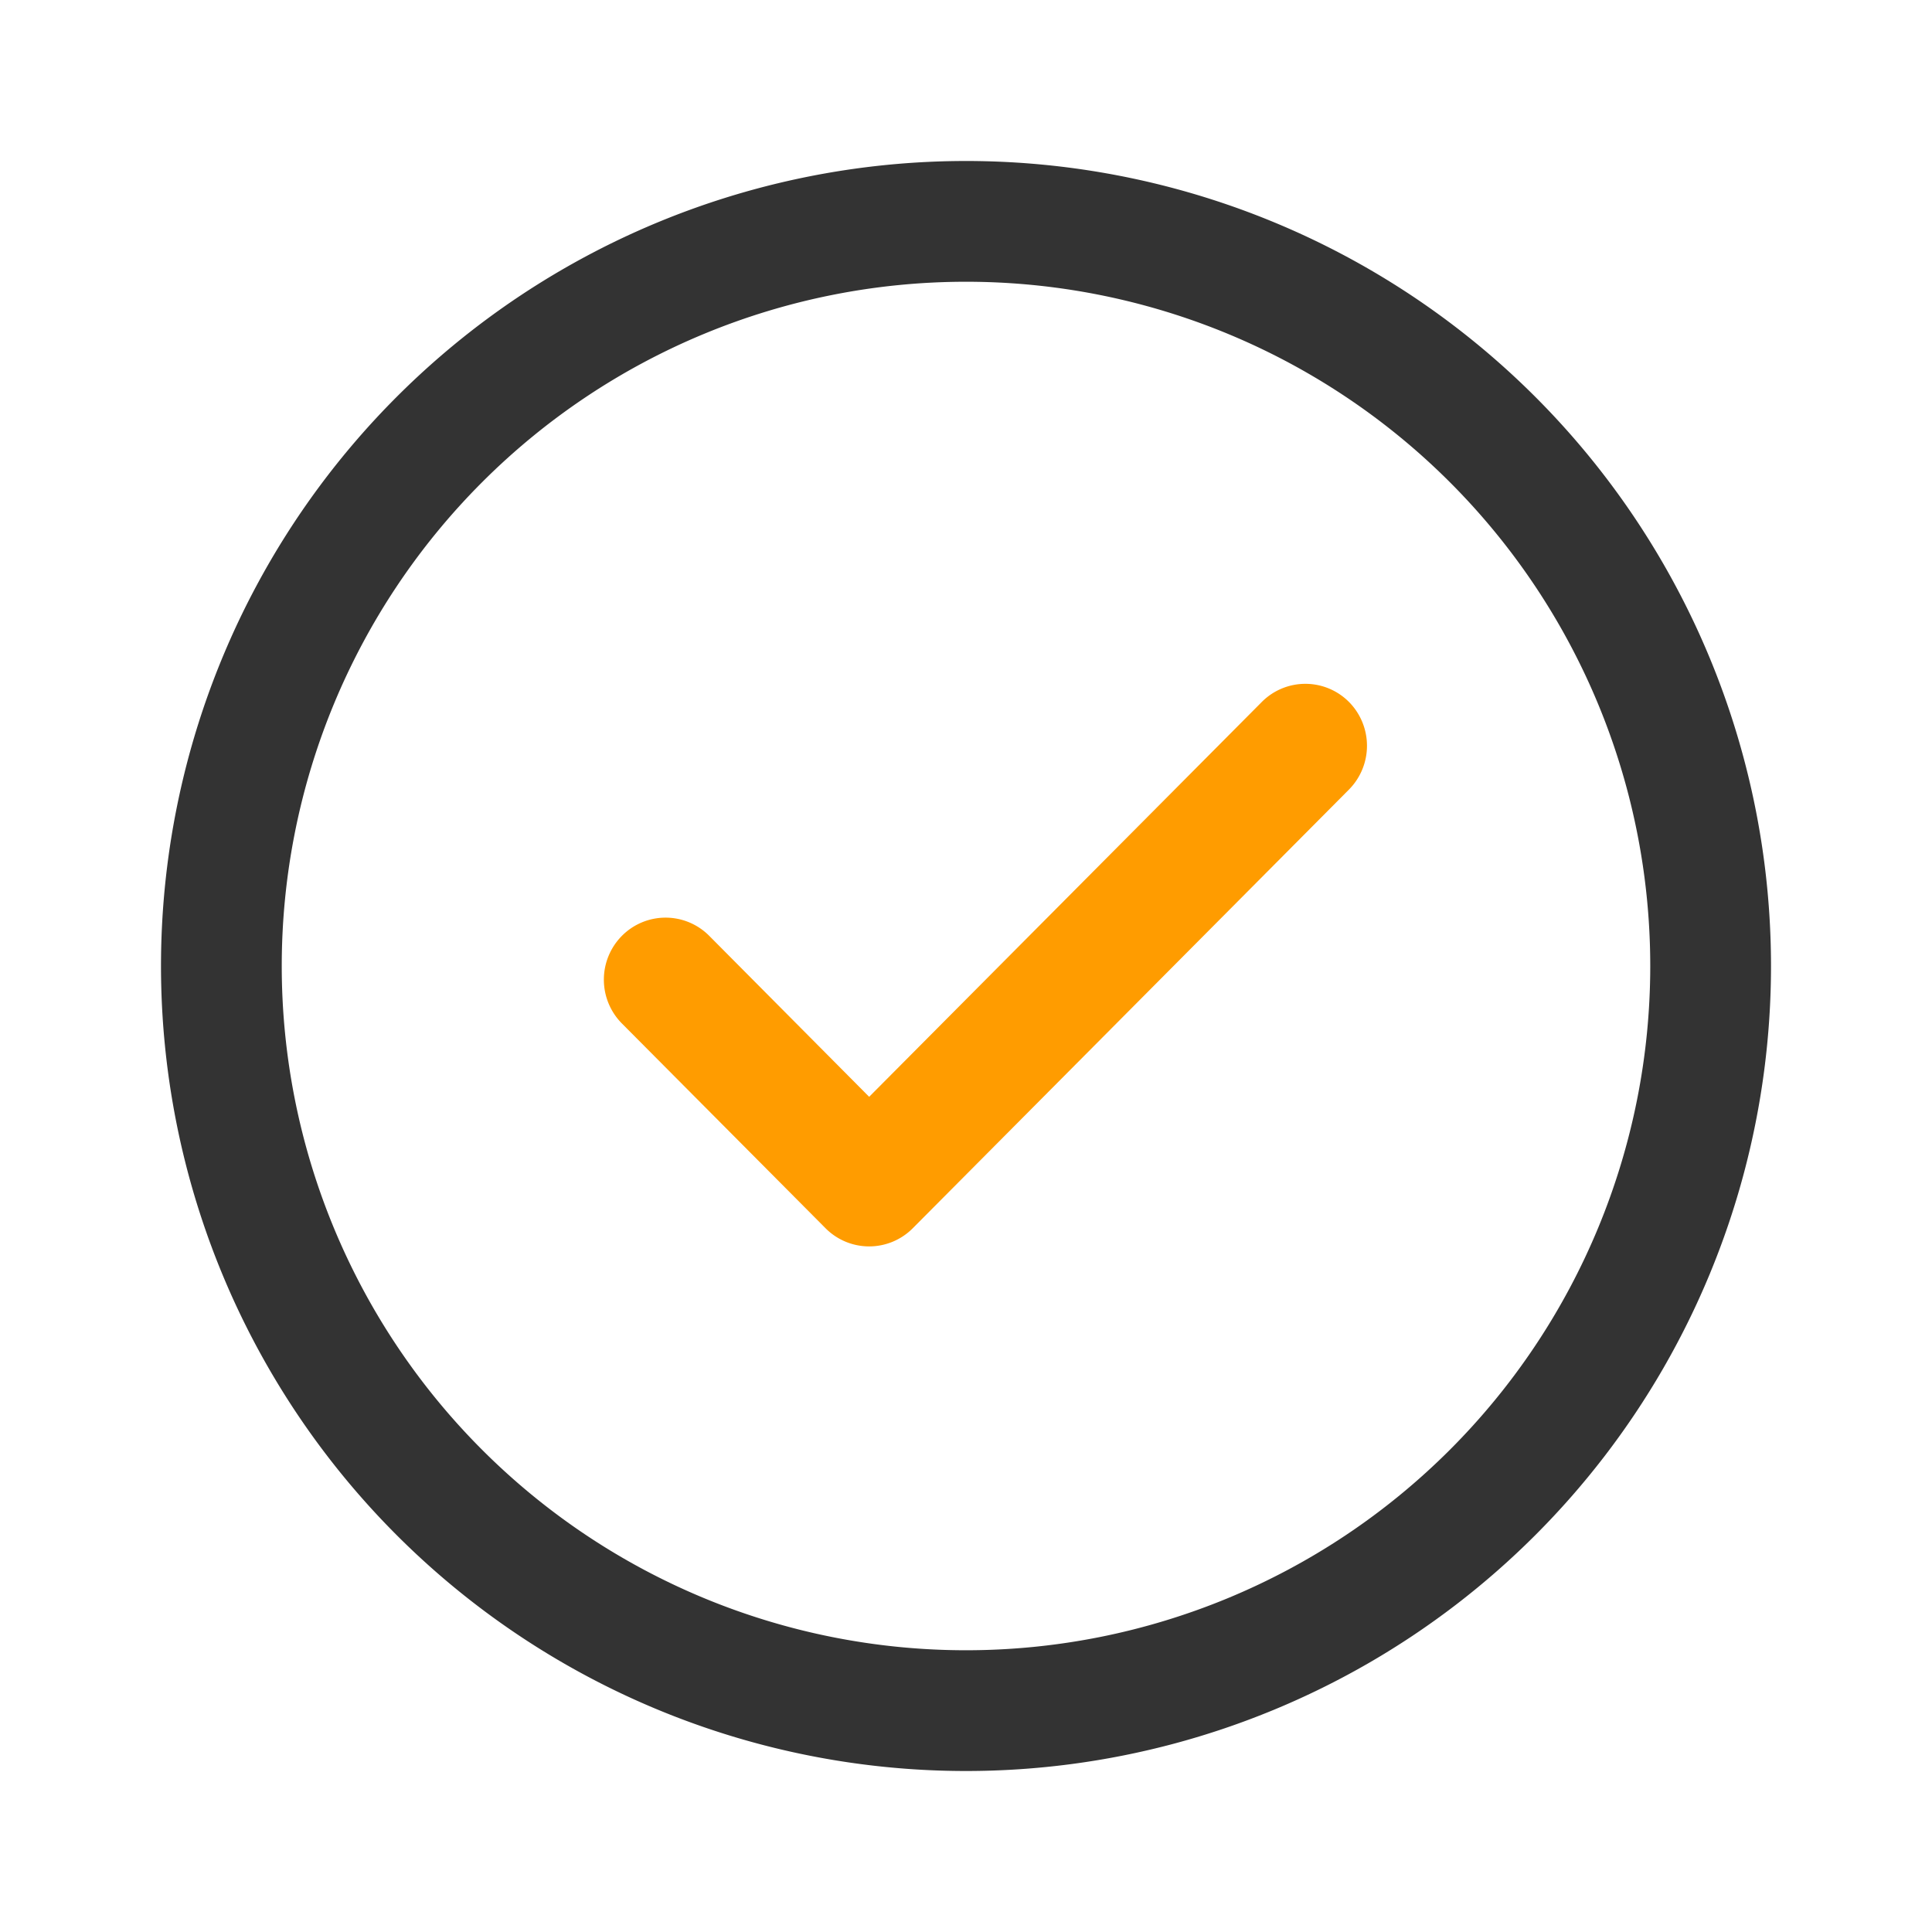
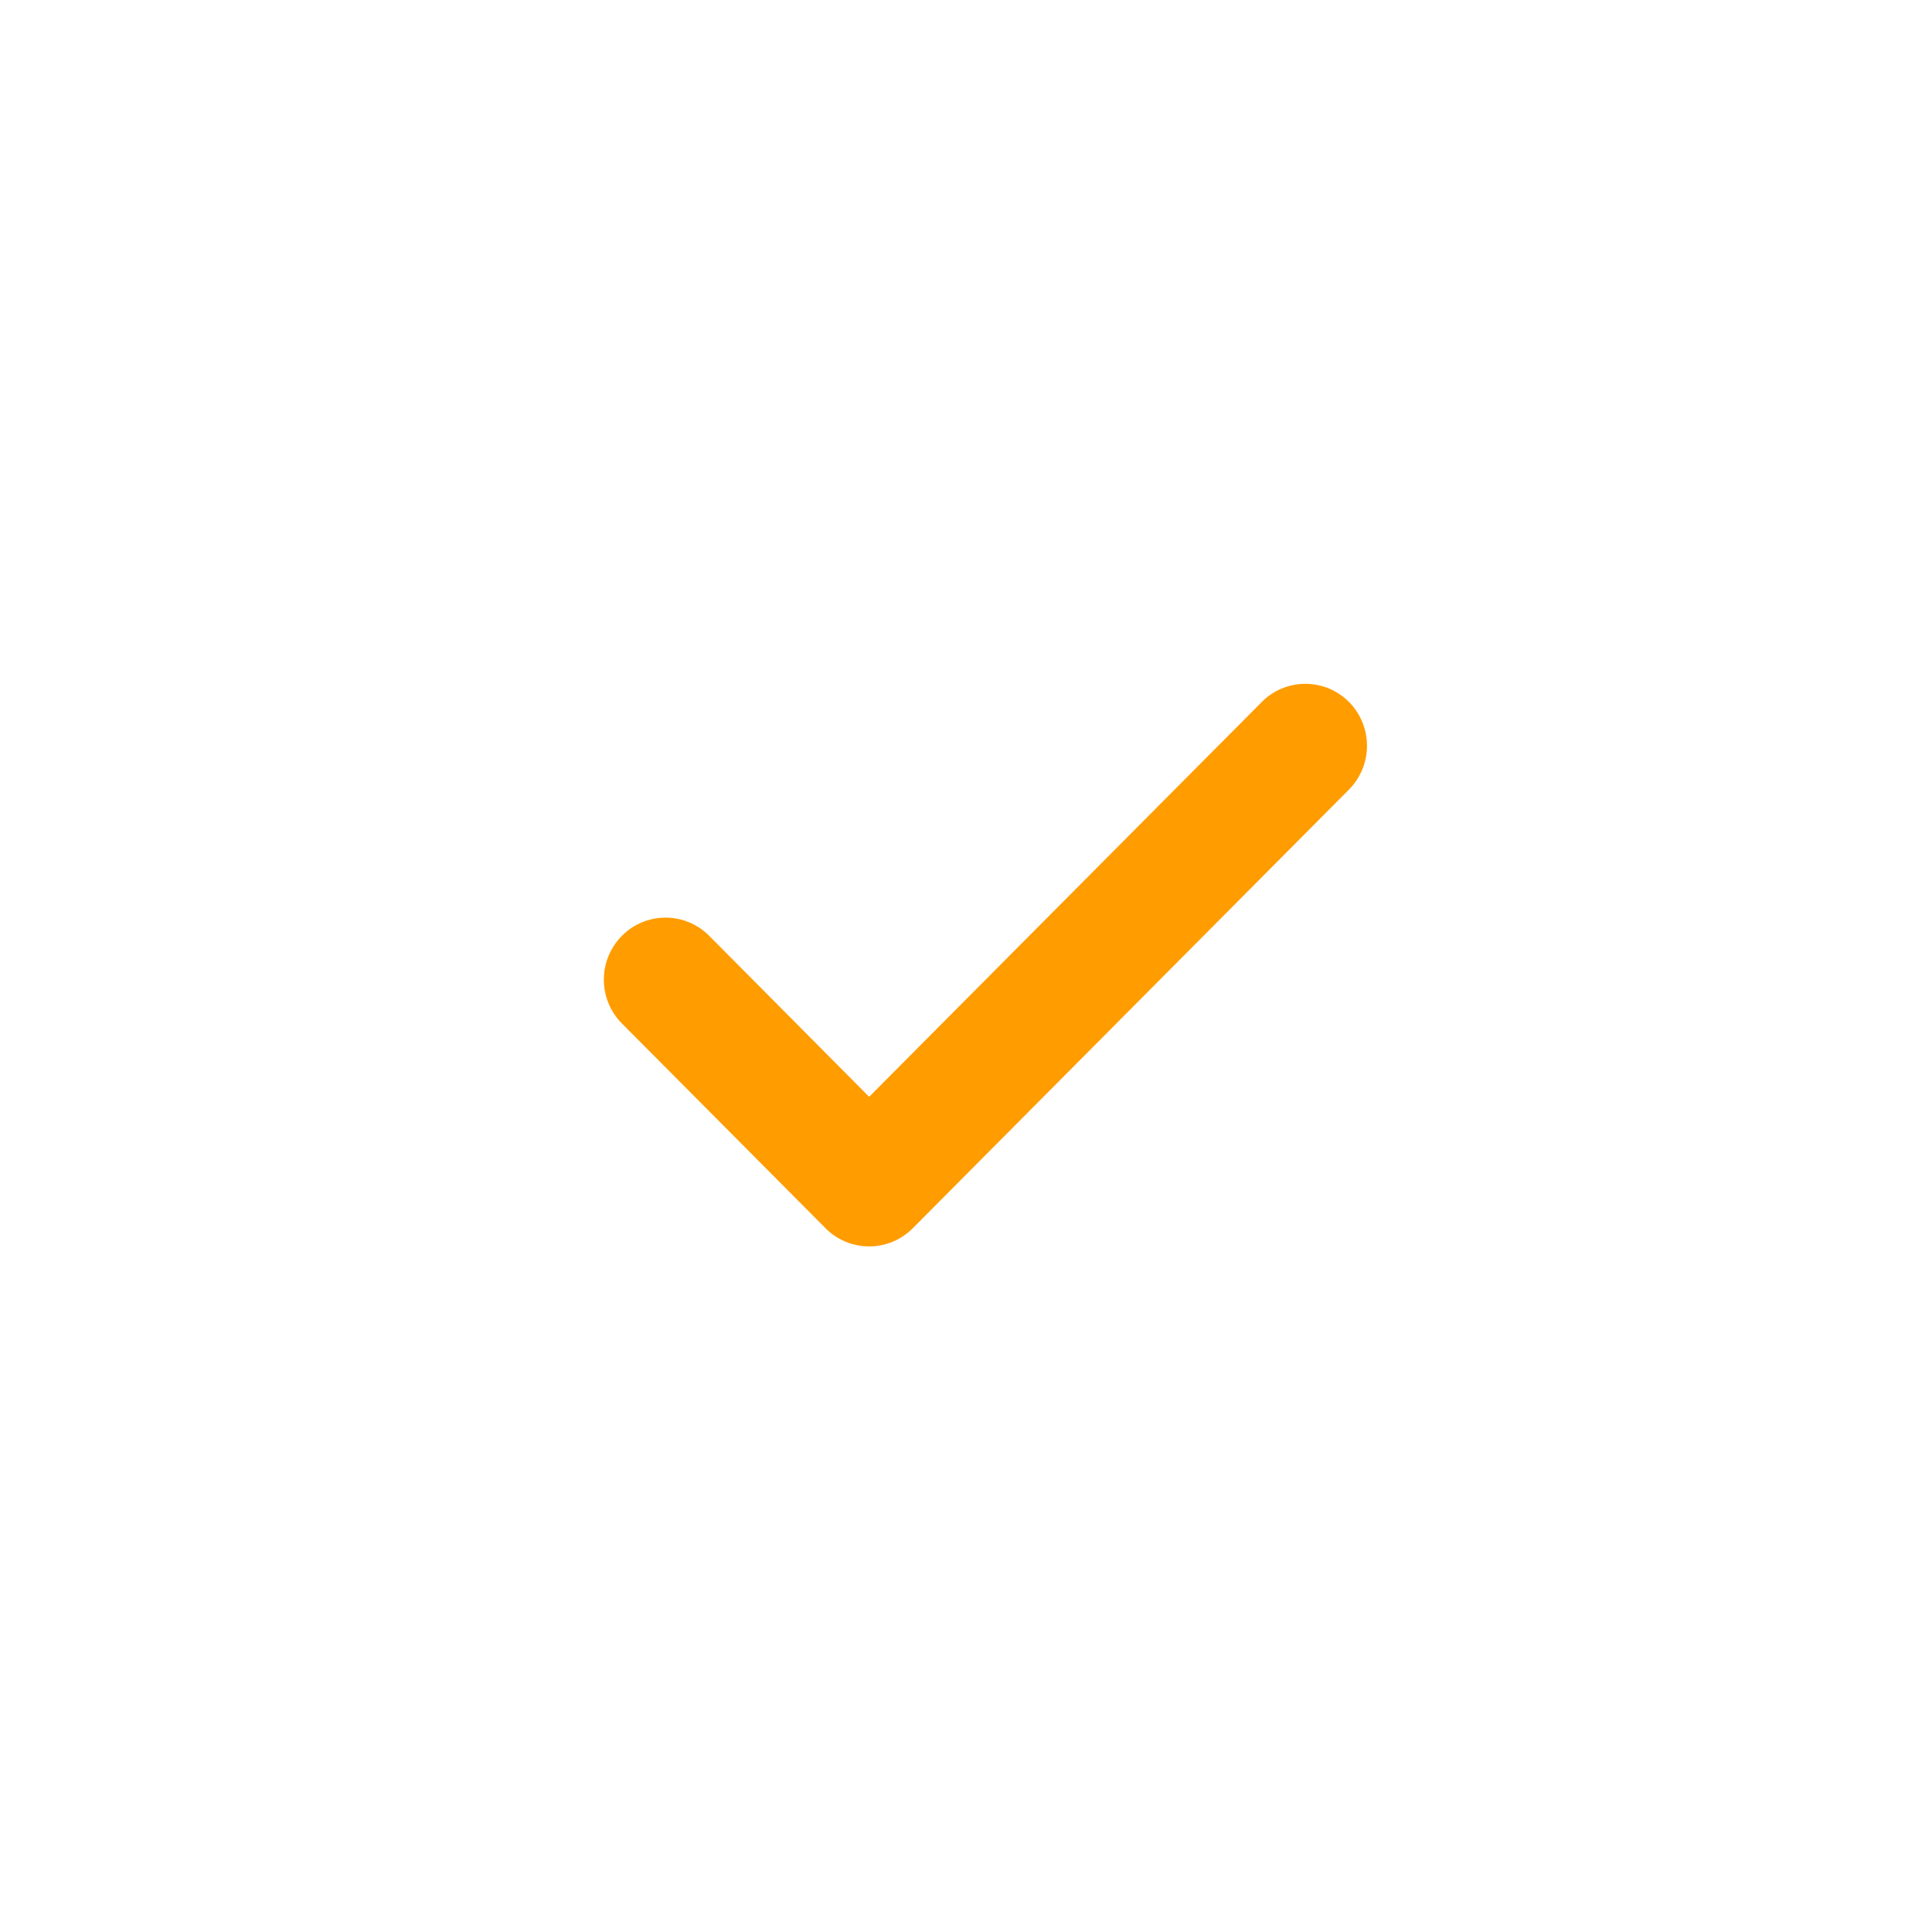
<svg xmlns="http://www.w3.org/2000/svg" t="1721410523745" class="icon" viewBox="0 0 1024 1024" version="1.1" p-id="5094" width="40" height="40">
-   <path d="M512 938.667a426.667 426.667 0 1 1 426.667-426.667 426.667 426.667 0 0 1-426.667 426.667z m0-789.333a362.667 362.667 0 1 0 362.667 362.667A362.667 362.667 0 0 0 512 149.333z" fill="#333333" p-id="5095" />
  <path d="M715.008 418.453l-231.211 232.533a32.576 32.576 0 0 1-46.251 0l-107.904-108.501a32.981 32.981 0 0 1 0-46.485 32.576 32.576 0 0 1 46.251 0l84.779 85.333 208.085-209.259a32.576 32.576 0 0 1 46.251 0 33.003 33.003 0 0 1 0 46.379z" fill="#FF9C00" p-id="5096" />
</svg>